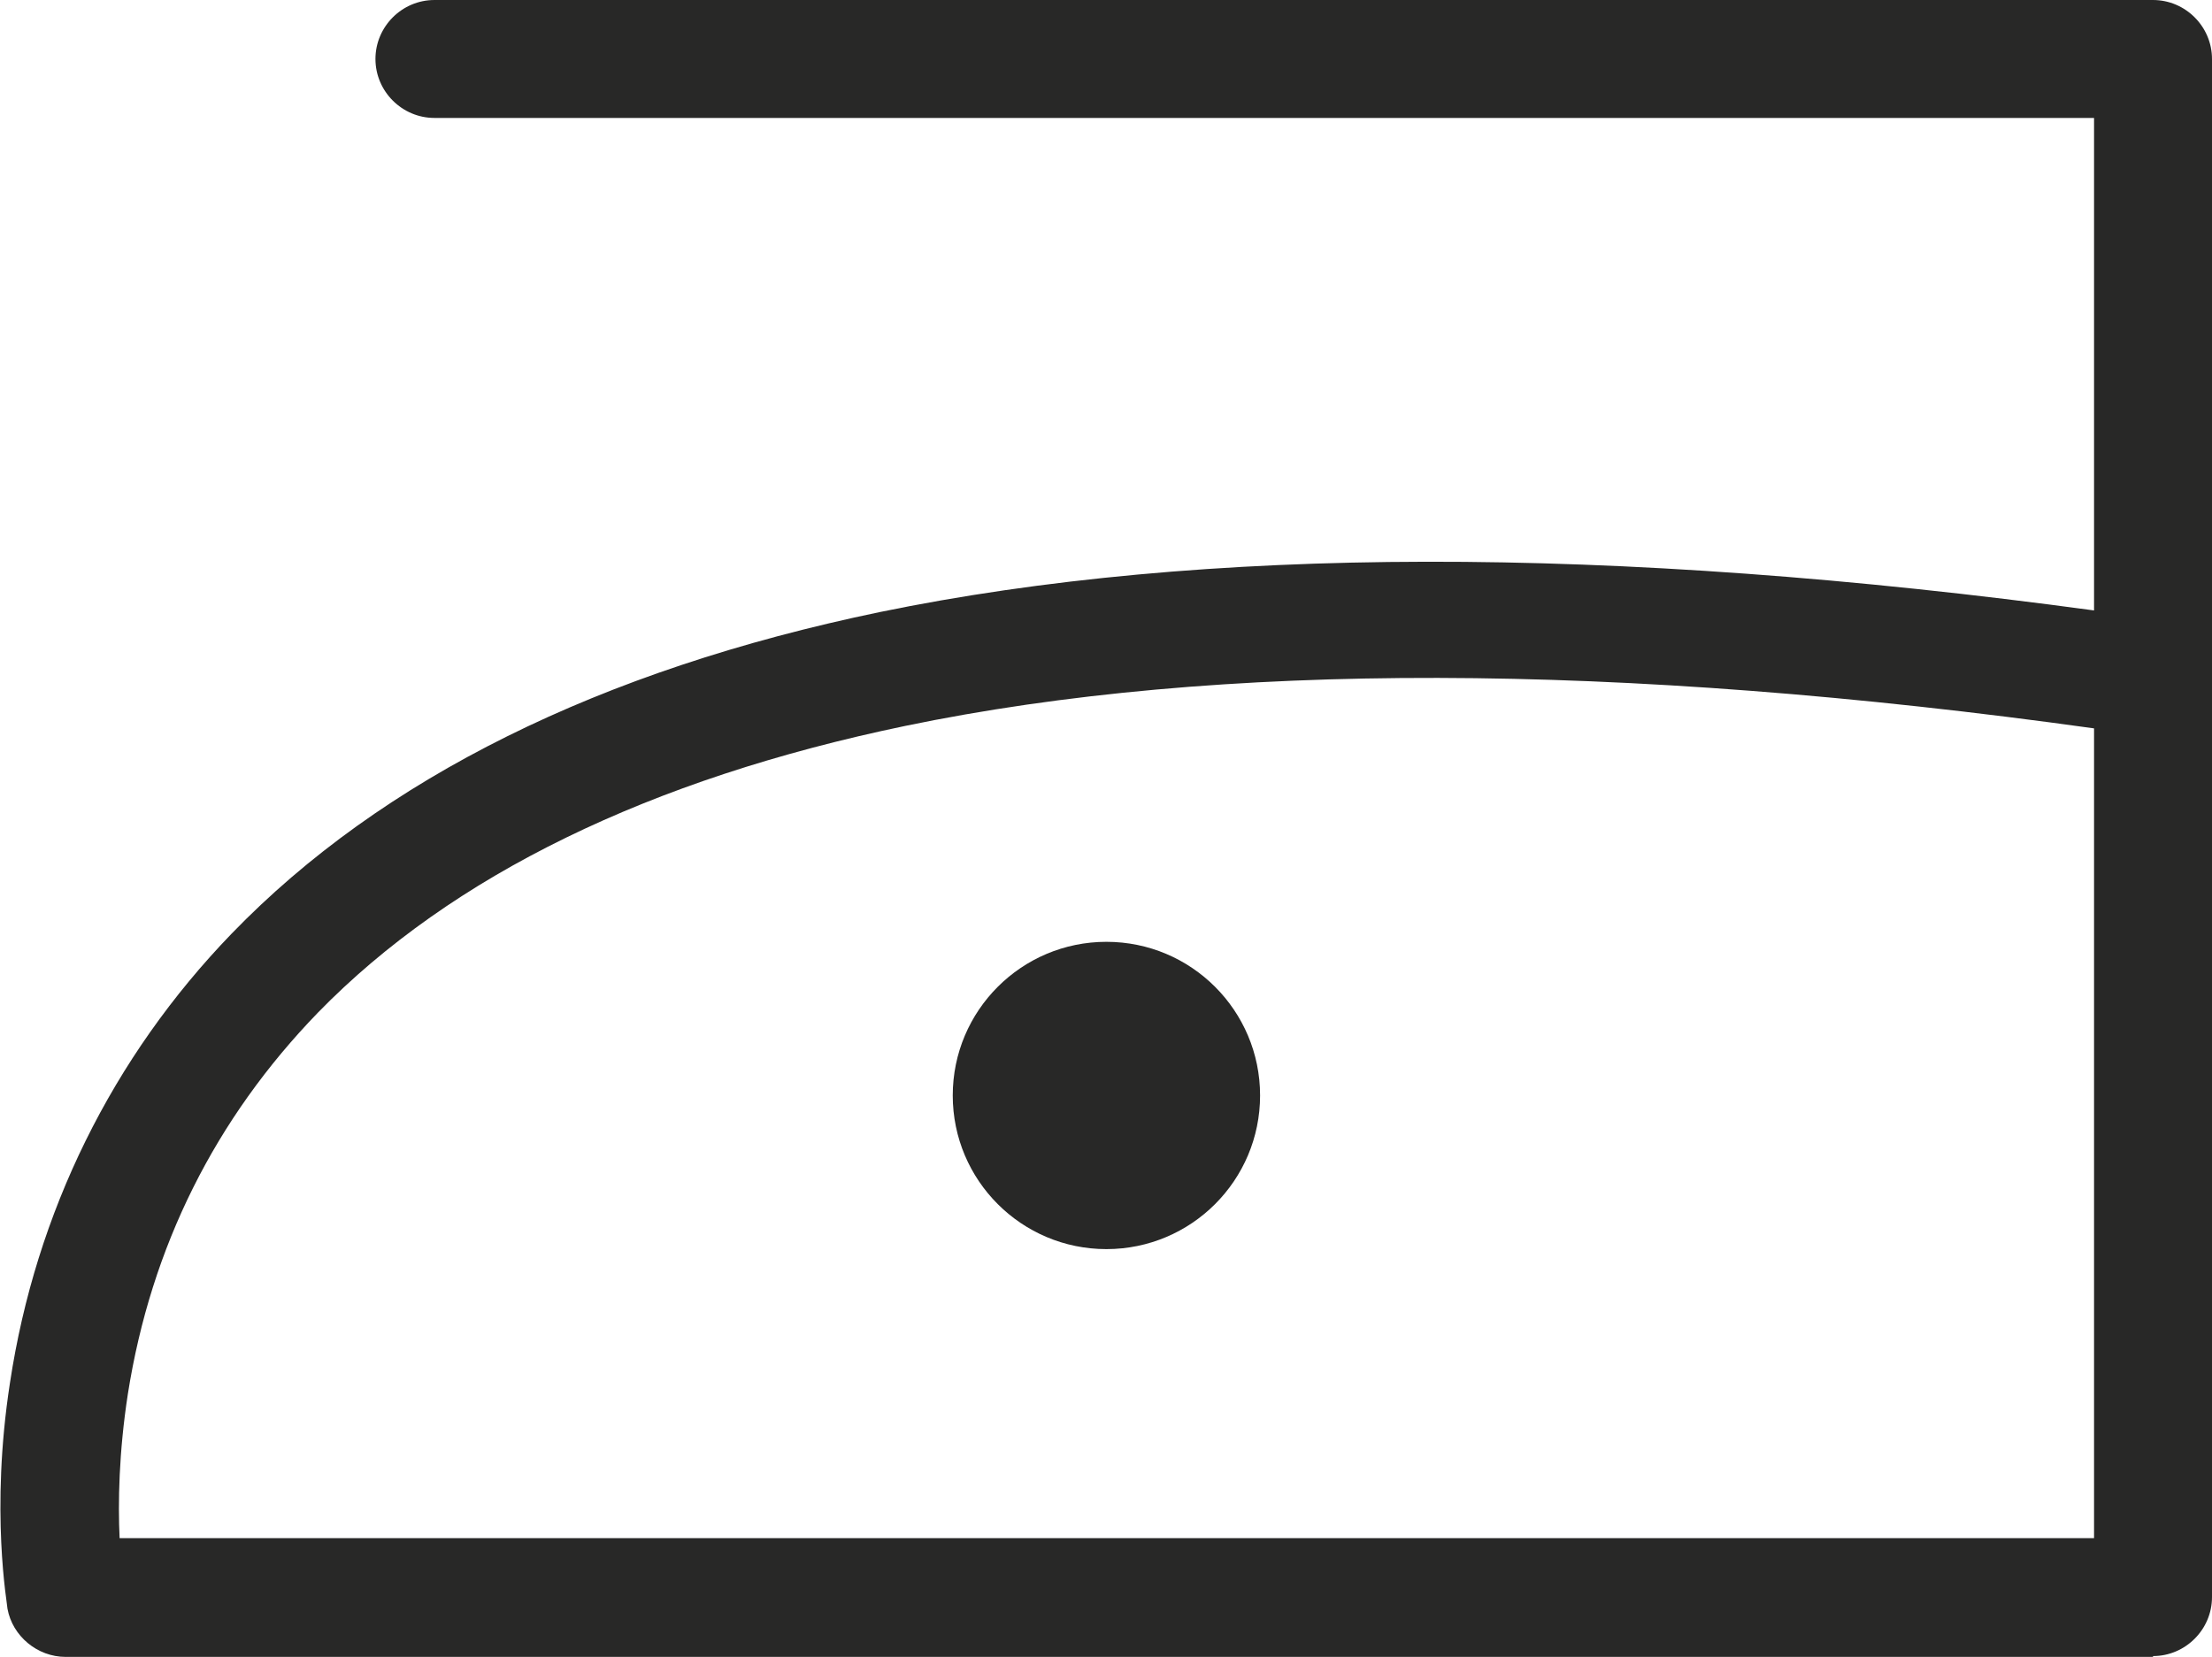
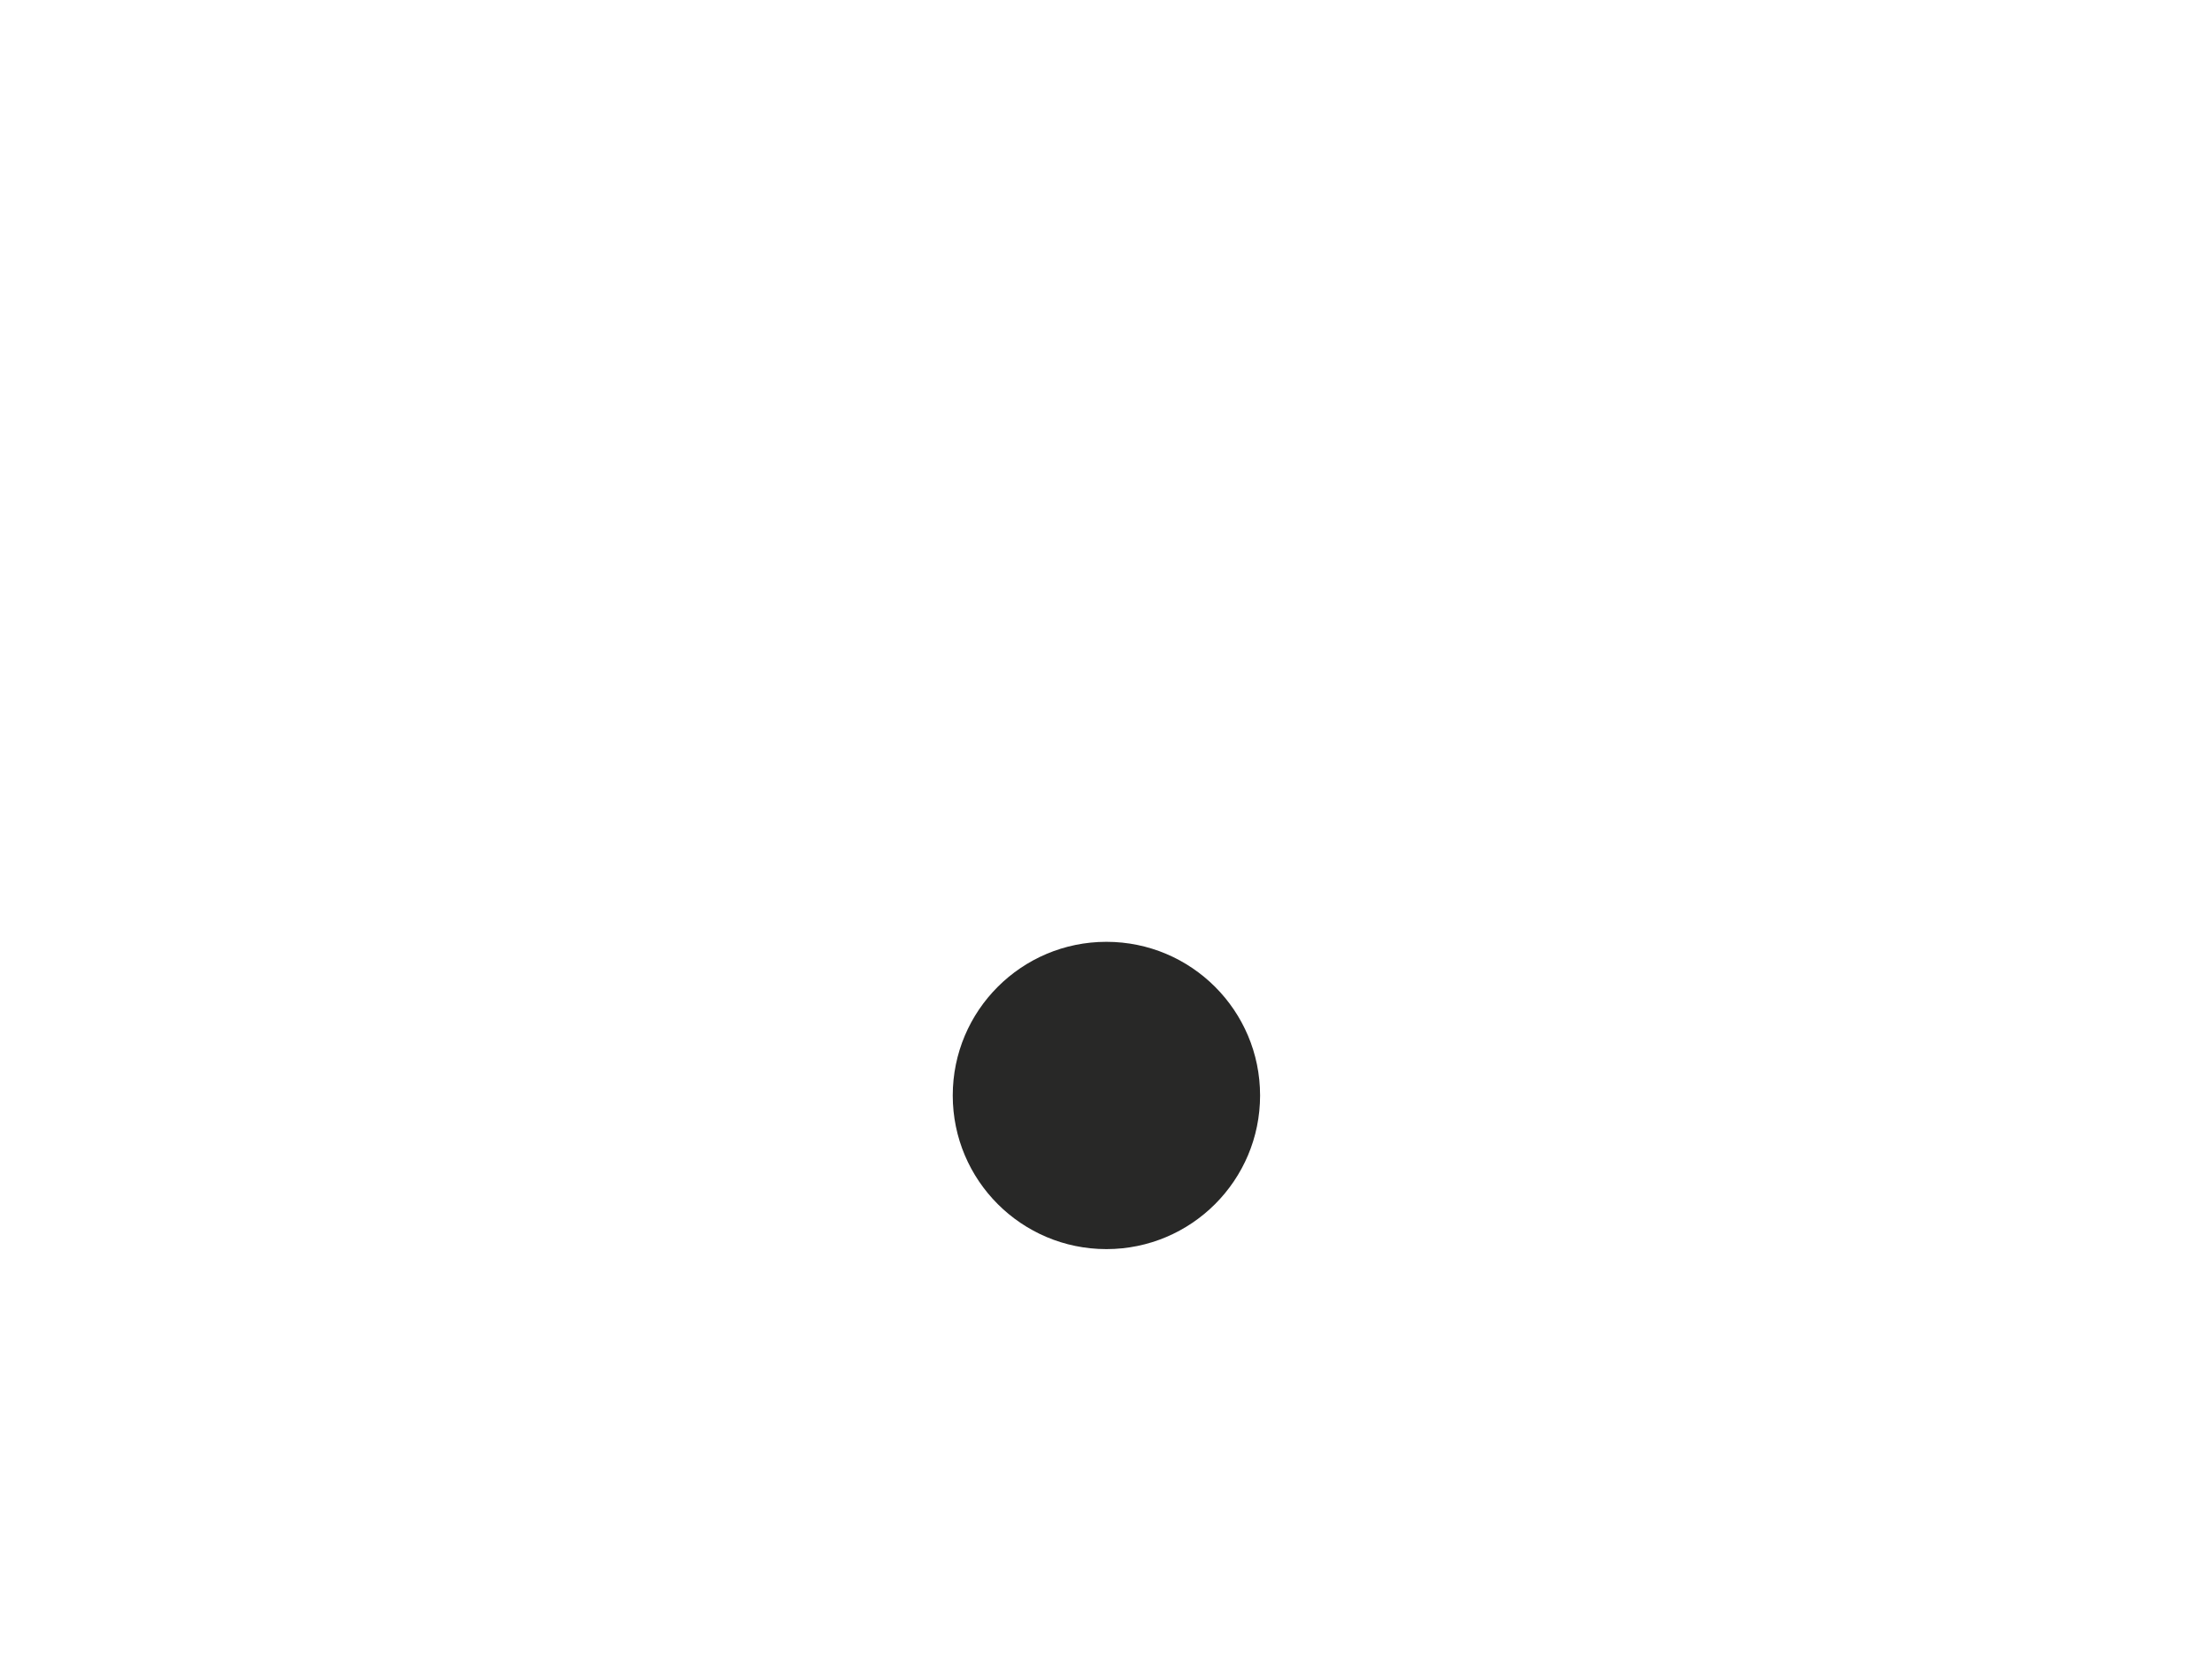
<svg xmlns="http://www.w3.org/2000/svg" viewBox="0 0 26.63 19.95" id="Layer_2">
  <defs>
    <style>.cls-1{fill:#282827;}</style>
  </defs>
  <g id="Layer_1-2">
    <circle r="1.85" cy="13.19" cx="13.32" class="cls-1" />
-     <path d="M25.92,19.95H.79c-.34,0-.64-.25-.7-.58,0-.05-.21-1.17.03-2.72.31-2.05,1.23-3.92,2.67-5.41,1.81-1.87,4.43-3.17,7.8-3.87,3.88-.8,8.8-.81,14.62-.02V1.42H5.23c-.39,0-.71-.32-.71-.71s.32-.71.71-.71h20.69c.39,0,.71.32.71.71v7.44s0,.02,0,.02v11.06c0,.39-.32.71-.71.71ZM1.43,18.52h23.78v-9.75c-5.74-.8-10.55-.81-14.31-.03-3.08.64-5.46,1.8-7.07,3.45-1.24,1.28-2.01,2.82-2.29,4.59-.11.71-.12,1.32-.1,1.74Z" class="cls-1" />
  </g>
</svg>